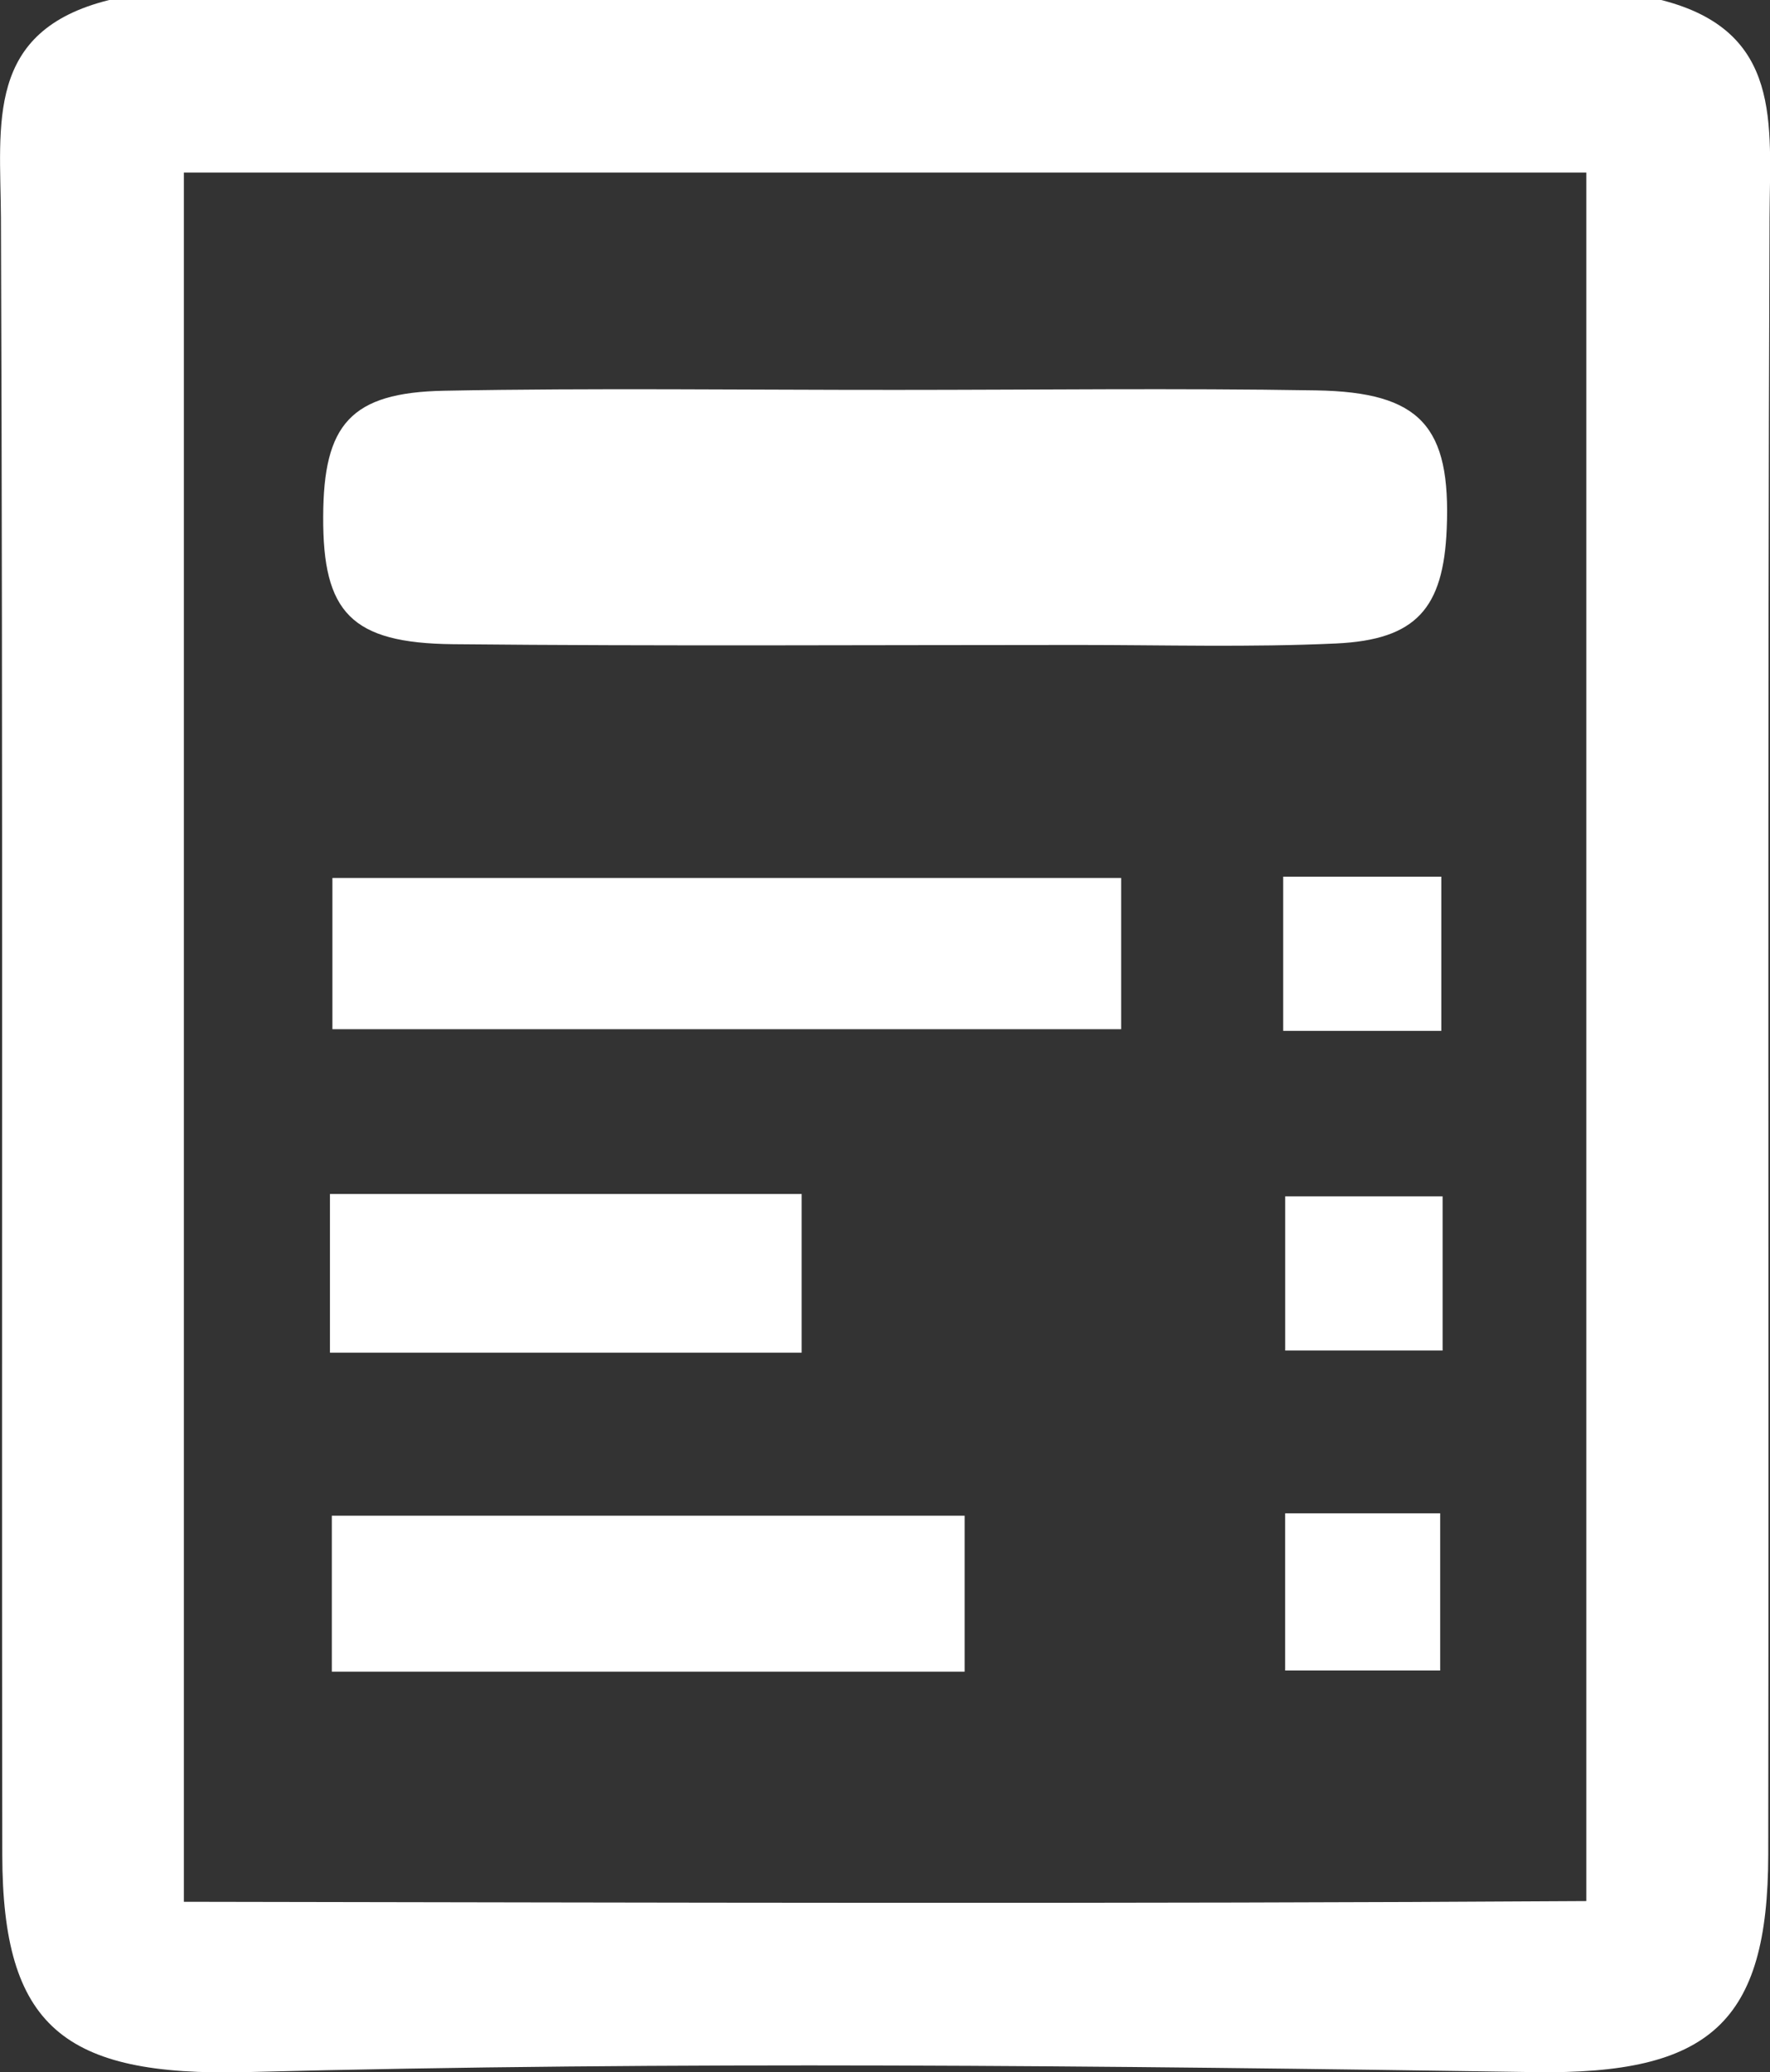
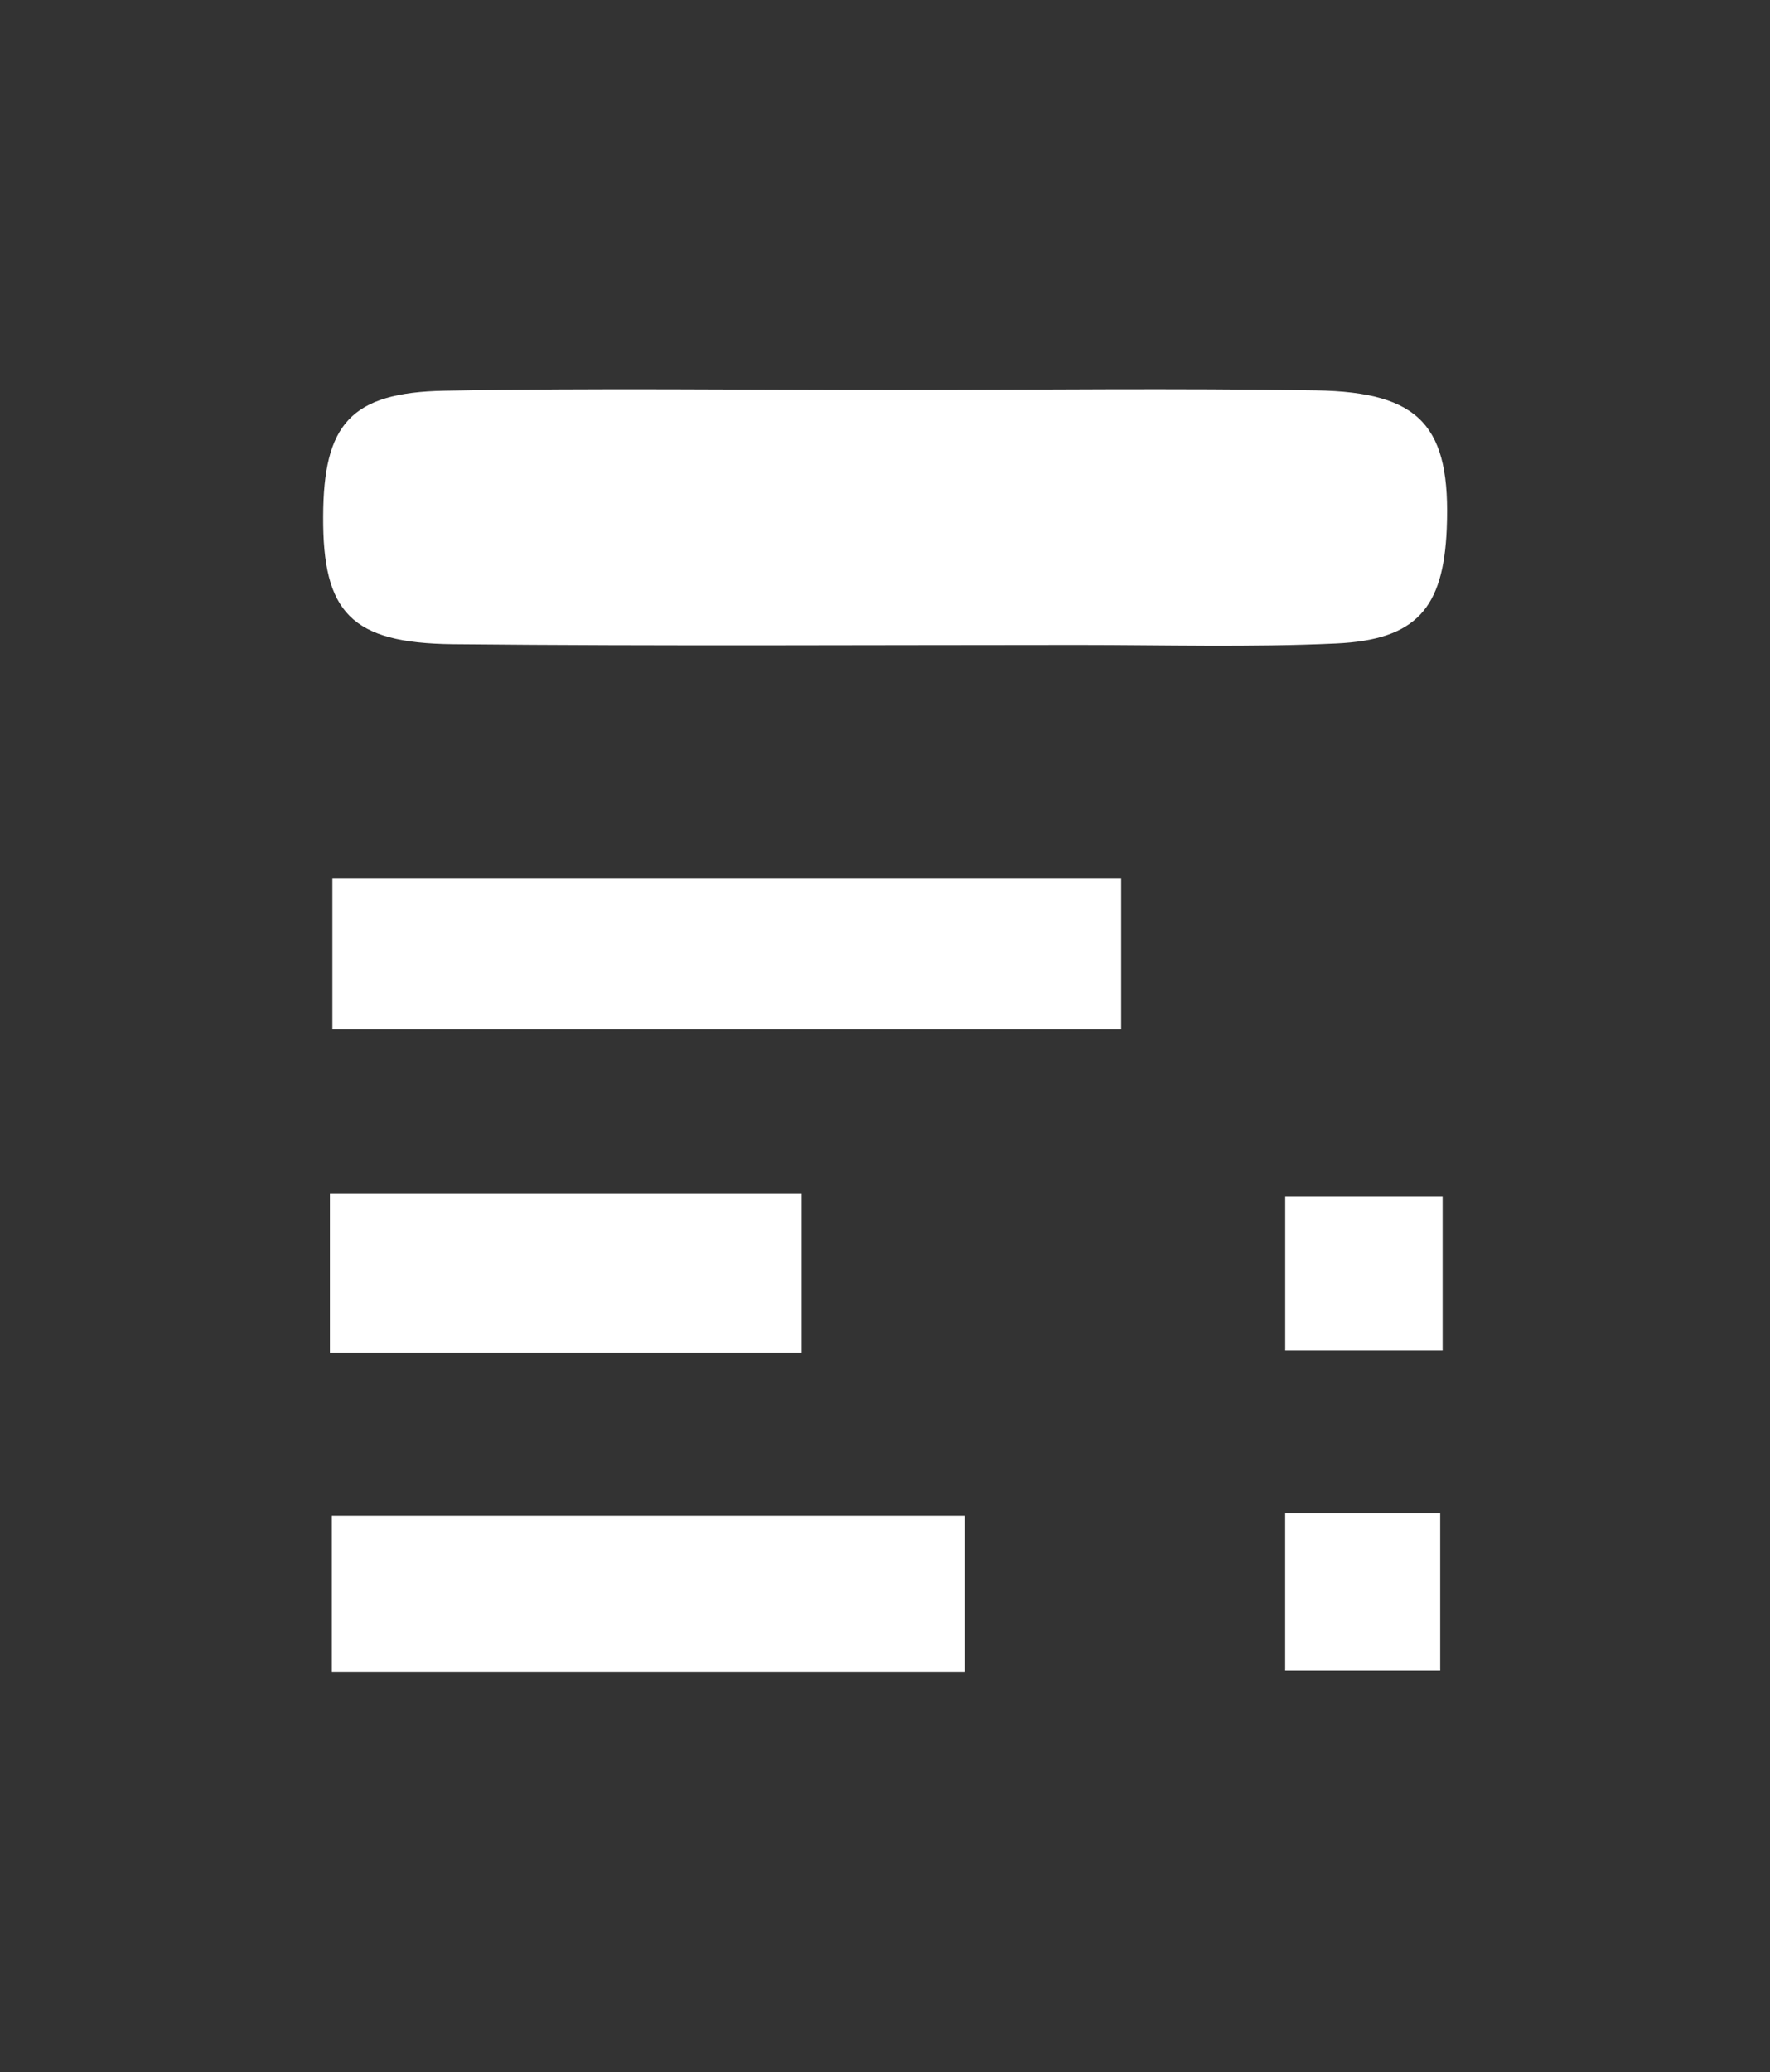
<svg xmlns="http://www.w3.org/2000/svg" width="39.526" height="46.266" viewBox="0 0 39.526 46.266">
  <rect x="0" y="0" width="39.526" height="46.266" fill="#333333" stroke="none" />
  <g id="icon_electronic_" data-name="icon_electronic " transform="translate(-429.904 -173.267)">
-     <path id="路径_46" data-name="路径 46" d="M432.343,173.267H467c2.725.69,2.428,2.765,2.42,4.865-.047,12.18-.013,24.36-.029,36.54-.005,3.758-1.3,4.918-5.222,4.859-9.592-.144-19.188-.249-28.778,0-4.082.1-5.43-1.03-5.436-4.854-.017-12.18.017-24.36-.03-36.54C429.914,176.033,429.563,173.957,432.343,173.267Zm1.667,3.853v38.608c10.555.017,20.917.05,31.318-.016V177.12Z" fill="#fff" />
    <path id="路径_47" data-name="路径 47" d="M462.758,197.45c3.126,0,6.253-.041,9.379.011,2.342.038,3.015.806,2.92,3.091-.074,1.774-.678,2.477-2.472,2.56-1.92.089-3.847.033-5.77.033-4.649,0-9.3.029-13.948-.017-2.278-.023-2.911-.71-2.9-2.849.006-2.058.611-2.77,2.7-2.81C456.024,197.405,459.392,197.452,462.758,197.45Z" transform="translate(-12.846 -15.478)" fill="#fff" />
    <rect id="矩形_69" data-name="矩形 69" width="17.614" height="3.377" transform="translate(437.327 192.869)" fill="#fff" />
    <rect id="矩形_70" data-name="矩形 70" width="14.131" height="3.482" transform="translate(437.314 207.108)" fill="#fff" />
    <rect id="矩形_71" data-name="矩形 71" width="10.534" height="3.543" transform="translate(437.272 199.925)" fill="#fff" />
    <rect id="矩形_72" data-name="矩形 72" width="3.515" height="3.442" transform="translate(458.604 199.978)" fill="#fff" />
    <rect id="矩形_73" data-name="矩形 73" width="3.462" height="3.509" transform="translate(458.603 207.055)" fill="#fff" />
-     <rect id="矩形_74" data-name="矩形 74" width="3.531" height="3.443" transform="translate(458.559 192.84)" fill="#fff" />
  </g>
</svg>